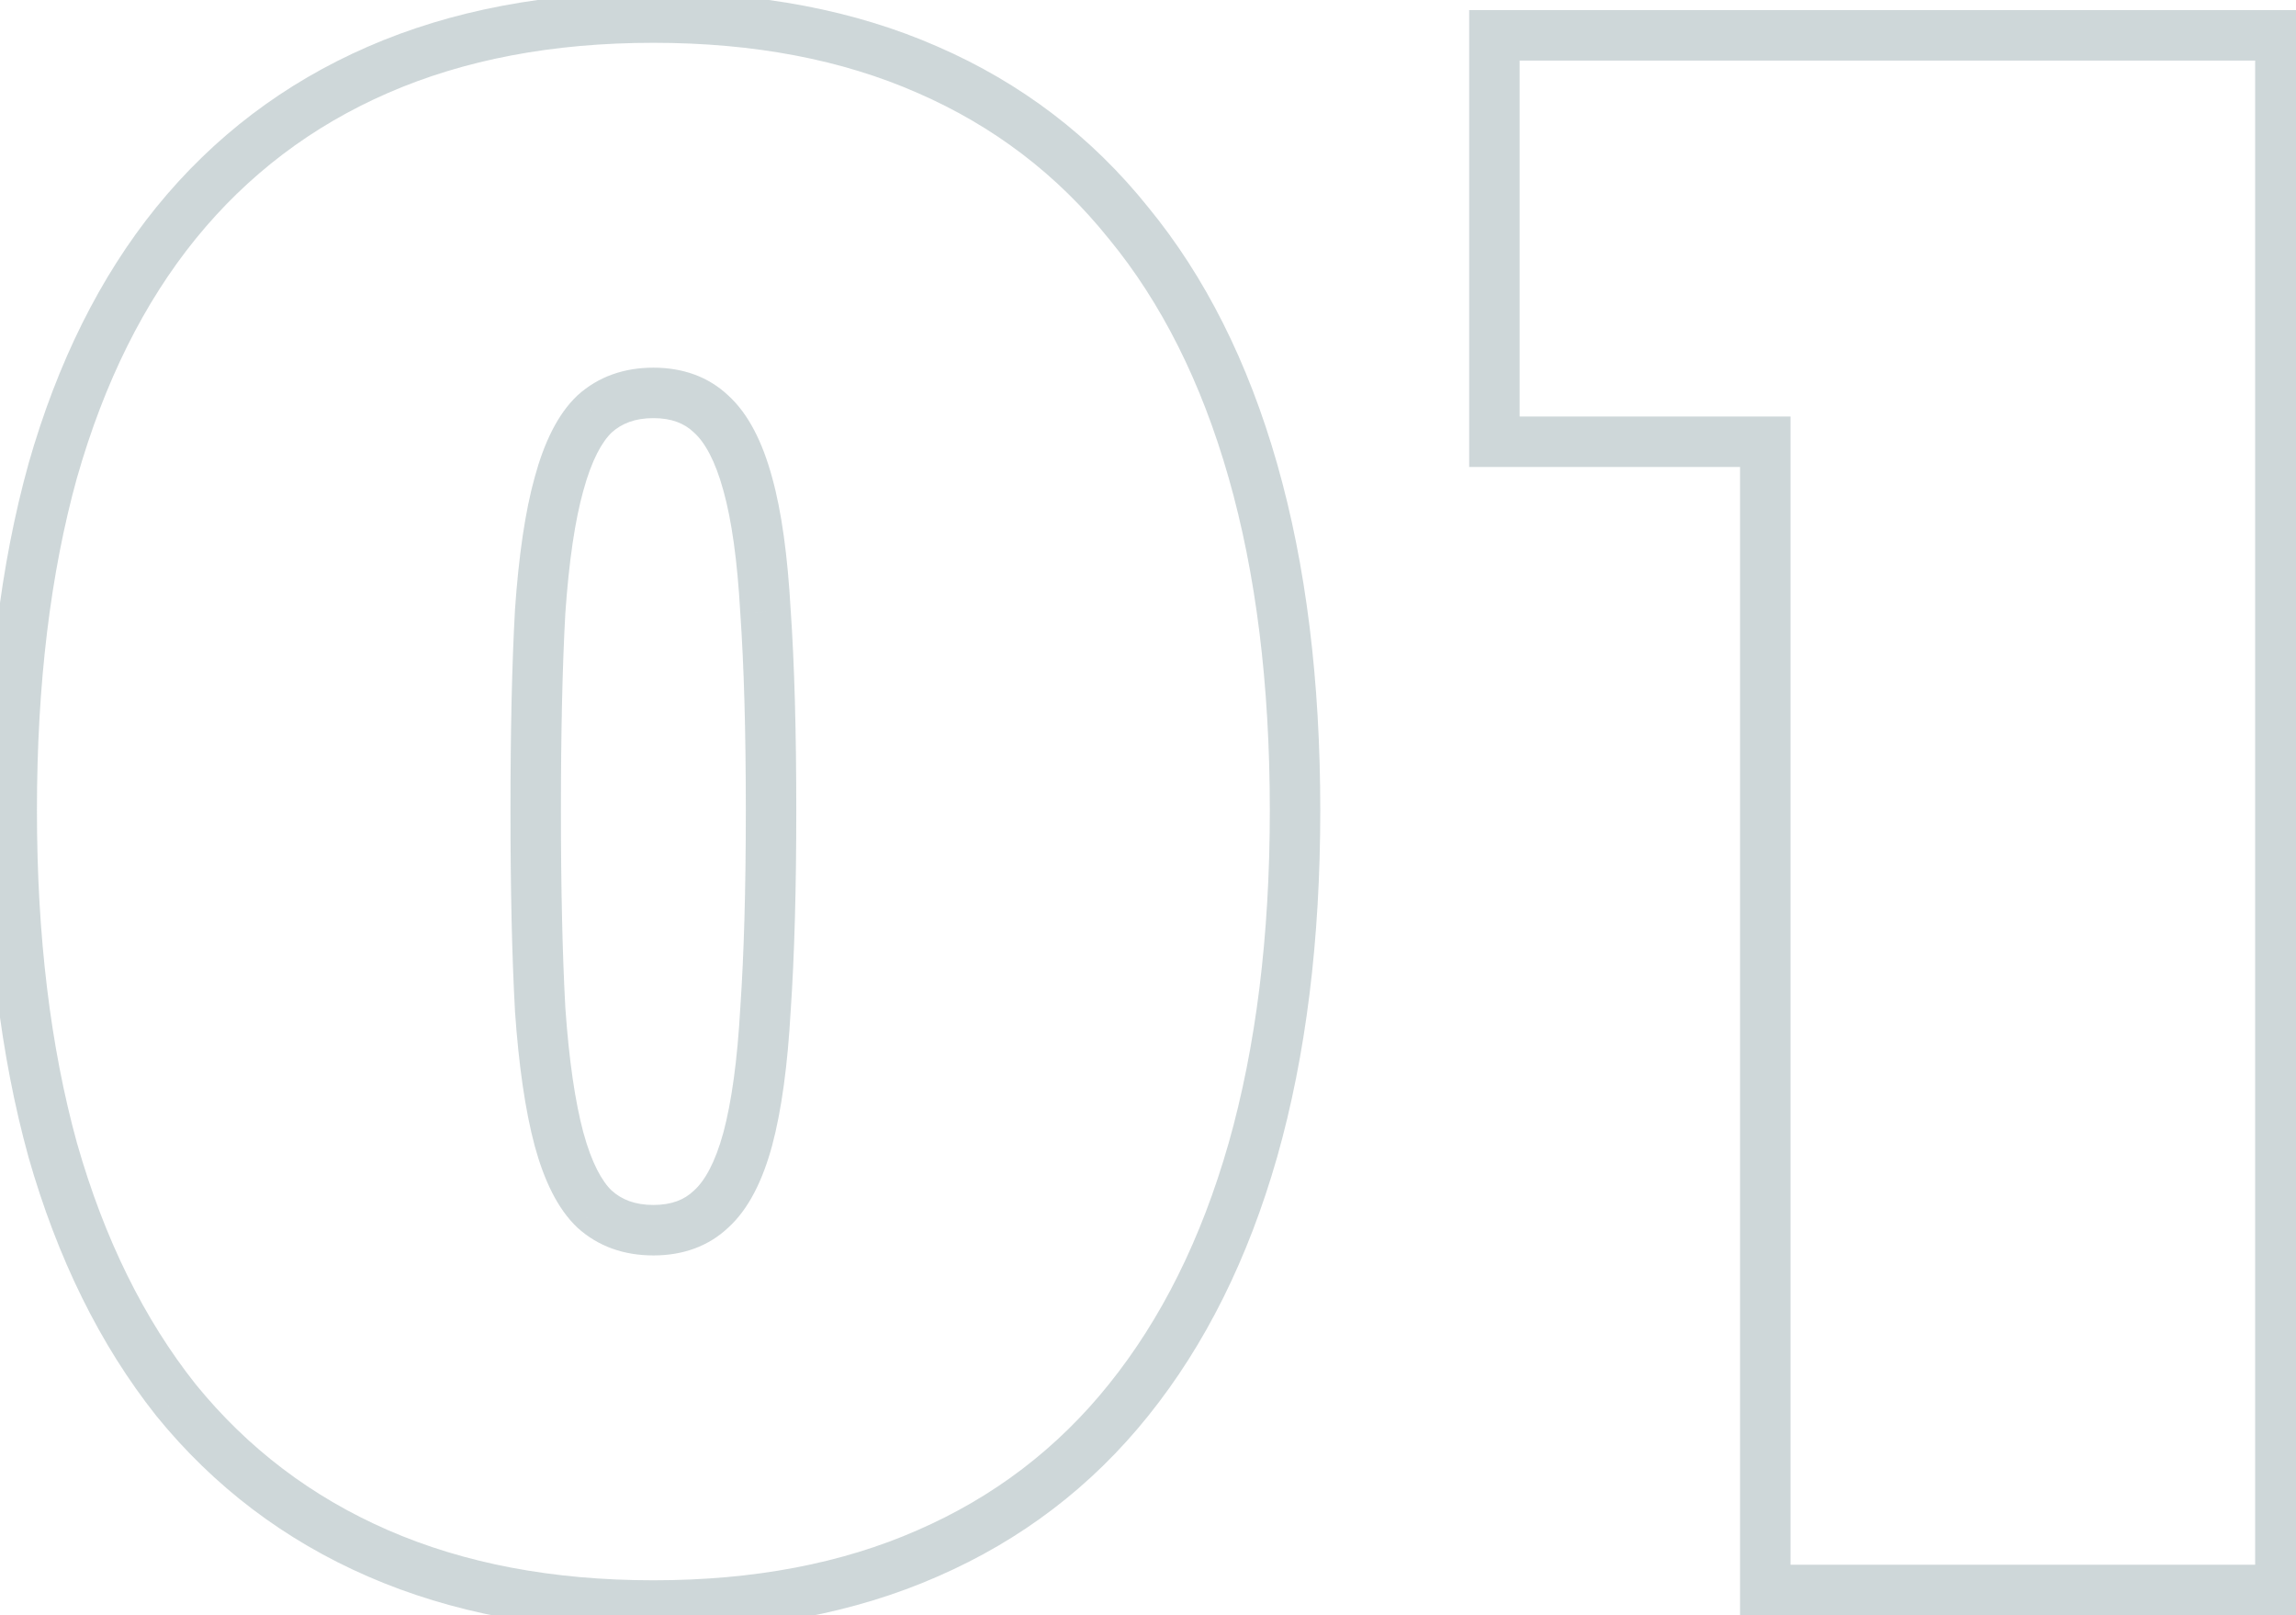
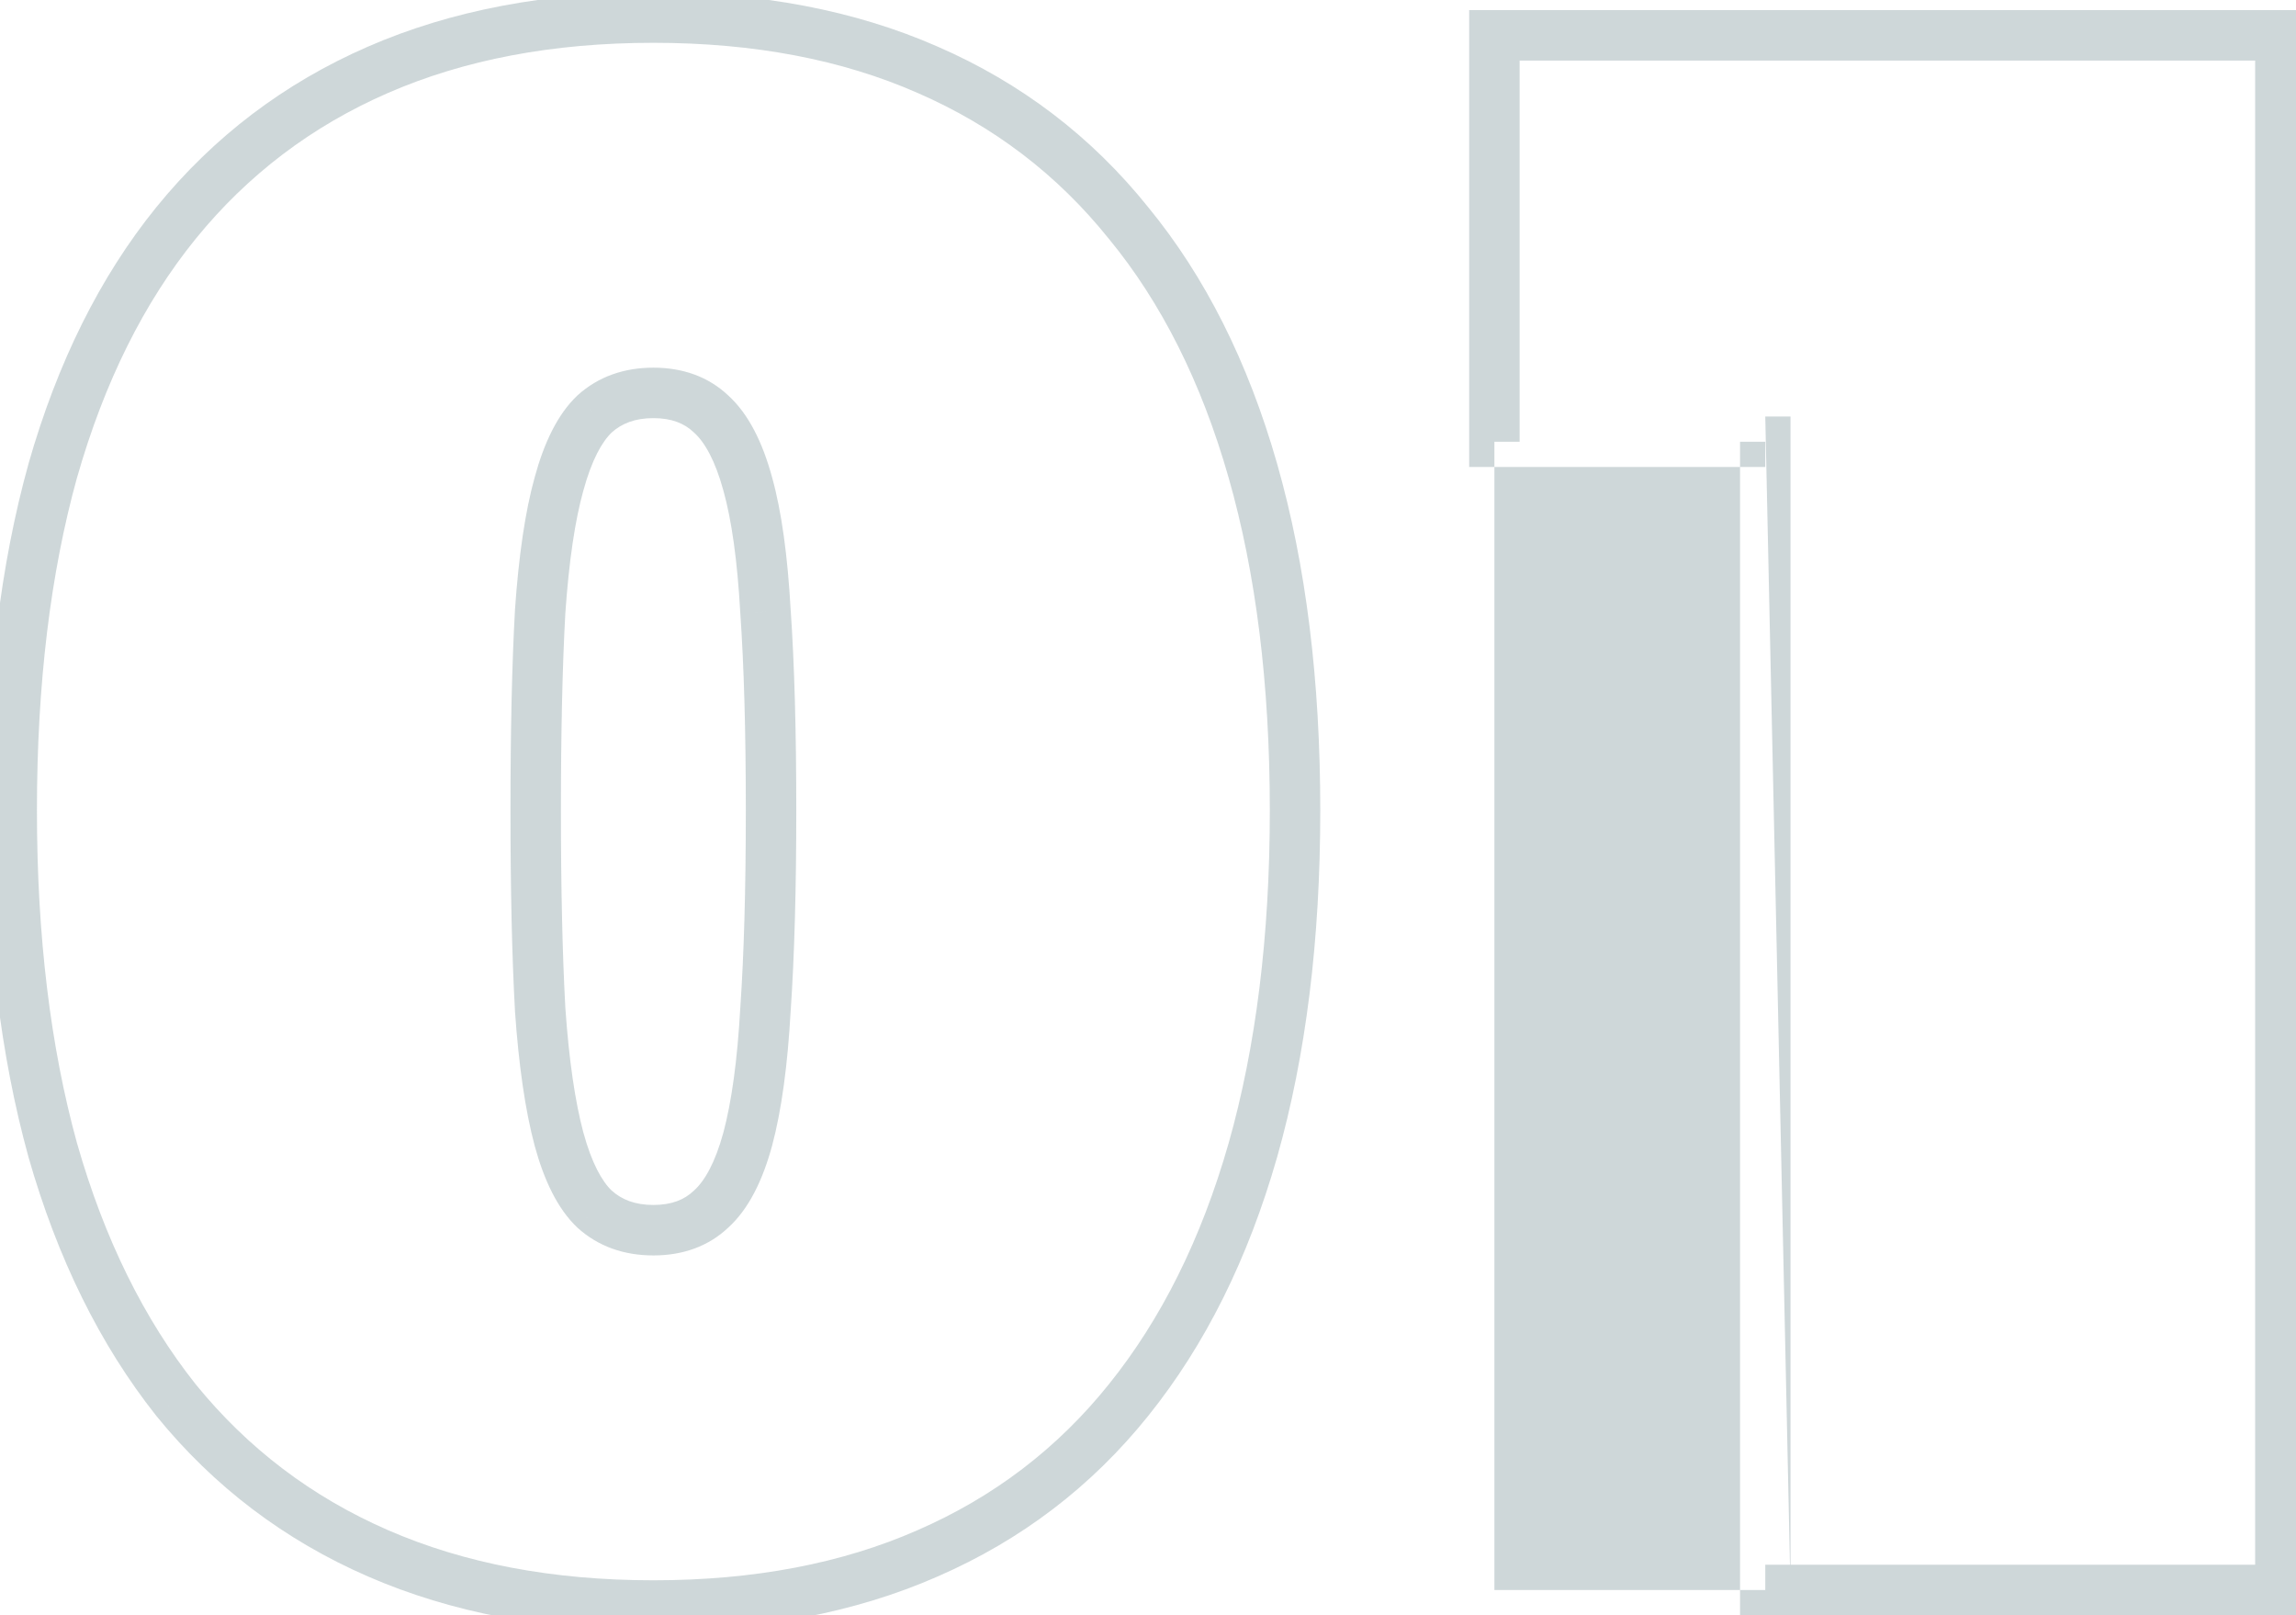
<svg xmlns="http://www.w3.org/2000/svg" width="91" height="64" viewBox="0 0 91 64" fill="none">
  <mask id="path-1-outside-1_258_2366" maskUnits="userSpaceOnUse" x="-1" y="-1" width="93" height="66" fill="black">
    <rect fill="white" x="-1" y="-1" width="93" height="66" />
-     <path d="M25.896 0.696C30.003 0.696 33.625 1.385 36.764 2.764C39.932 4.143 42.587 6.167 44.728 8.836C46.899 11.476 48.541 14.747 49.656 18.648C50.771 22.549 51.328 27.037 51.328 32.112C51.328 37.157 50.771 41.645 49.656 45.576C48.541 49.477 46.899 52.777 44.728 55.476C42.587 58.145 39.932 60.169 36.764 61.548C33.625 62.927 30.003 63.616 25.896 63.616C21.789 63.616 18.152 62.927 14.984 61.548C11.816 60.169 9.147 58.145 6.976 55.476C4.835 52.777 3.207 49.477 2.092 45.576C1.007 41.645 0.464 37.157 0.464 32.112C0.464 27.037 1.007 22.549 2.092 18.648C3.207 14.747 4.835 11.476 6.976 8.836C9.147 6.167 11.816 4.143 14.984 2.764C18.152 1.385 21.789 0.696 25.896 0.696ZM25.896 15.568C24.957 15.568 24.18 15.847 23.564 16.404C22.977 16.961 22.508 17.885 22.156 19.176C21.804 20.437 21.555 22.124 21.408 24.236C21.291 26.348 21.232 28.973 21.232 32.112C21.232 35.221 21.291 37.847 21.408 39.988C21.555 42.1 21.804 43.816 22.156 45.136C22.508 46.427 22.977 47.351 23.564 47.908C24.18 48.465 24.957 48.744 25.896 48.744C26.835 48.744 27.597 48.465 28.184 47.908C28.8 47.351 29.284 46.427 29.636 45.136C29.988 43.816 30.223 42.1 30.34 39.988C30.487 37.847 30.56 35.221 30.56 32.112C30.56 28.973 30.487 26.348 30.34 24.236C30.223 22.124 29.988 20.437 29.636 19.176C29.284 17.885 28.8 16.961 28.184 16.404C27.597 15.847 26.835 15.568 25.896 15.568ZM59.229 1.4H90.381V63H69.965V17.504H59.229V1.4Z" />
  </mask>
-   <path d="M36.764 2.764L36.362 3.68L36.365 3.681L36.764 2.764ZM44.728 8.836L43.948 9.462L43.956 9.471L44.728 8.836ZM49.656 18.648L48.694 18.923L49.656 18.648ZM49.656 45.576L50.617 45.851L50.618 45.849L49.656 45.576ZM44.728 55.476L43.949 54.849L43.948 54.85L44.728 55.476ZM36.764 61.548L36.365 60.631L36.362 60.632L36.764 61.548ZM14.984 61.548L14.585 62.465H14.585L14.984 61.548ZM6.976 55.476L6.193 56.098L6.2 56.107L6.976 55.476ZM2.092 45.576L1.128 45.842L1.13 45.851L2.092 45.576ZM2.092 18.648L1.13 18.373L1.129 18.38L2.092 18.648ZM6.976 8.836L6.2 8.205L6.199 8.206L6.976 8.836ZM14.984 2.764L14.585 1.847L14.585 1.847L14.984 2.764ZM23.564 16.404L22.893 15.662L22.884 15.671L22.875 15.679L23.564 16.404ZM22.156 19.176L23.119 19.445L23.121 19.439L22.156 19.176ZM21.408 24.236L20.41 24.167L20.41 24.18L21.408 24.236ZM21.408 39.988L20.41 40.043L20.41 40.05L20.41 40.057L21.408 39.988ZM22.156 45.136L21.19 45.394L21.191 45.399L22.156 45.136ZM23.564 47.908L22.875 48.633L22.884 48.641L22.893 48.65L23.564 47.908ZM28.184 47.908L27.513 47.166L27.504 47.175L27.495 47.183L28.184 47.908ZM29.636 45.136L30.601 45.399L30.602 45.394L29.636 45.136ZM30.34 39.988L29.342 39.92L29.341 39.932L30.34 39.988ZM30.34 24.236L29.341 24.291L29.342 24.305L30.34 24.236ZM29.636 19.176L28.671 19.439L28.673 19.445L29.636 19.176ZM28.184 16.404L27.495 17.129L27.504 17.137L27.513 17.145L28.184 16.404ZM25.896 1.696C29.891 1.696 33.373 2.366 36.362 3.68L37.166 1.848C33.878 0.404 30.114 -0.304 25.896 -0.304V1.696ZM36.365 3.681C39.386 4.996 41.909 6.92 43.948 9.462L45.508 8.21C43.264 5.413 40.478 3.29 37.163 1.847L36.365 3.681ZM43.956 9.471C46.025 11.987 47.611 15.129 48.694 18.923L50.617 18.373C49.472 14.364 47.773 10.965 45.5 8.201L43.956 9.471ZM48.694 18.923C49.778 22.716 50.328 27.108 50.328 32.112H52.328C52.328 26.967 51.763 22.383 50.617 18.373L48.694 18.923ZM50.328 32.112C50.328 37.086 49.778 41.479 48.694 45.303L50.618 45.849C51.763 41.812 52.328 37.229 52.328 32.112H50.328ZM48.694 45.301C47.61 49.096 46.023 52.271 43.949 54.849L45.507 56.103C47.775 53.284 49.472 49.859 50.617 45.851L48.694 45.301ZM43.948 54.85C41.909 57.392 39.386 59.316 36.365 60.631L37.163 62.465C40.478 61.022 43.264 58.899 45.508 56.102L43.948 54.85ZM36.362 60.632C33.373 61.946 29.891 62.616 25.896 62.616V64.616C30.114 64.616 33.878 63.908 37.166 62.464L36.362 60.632ZM25.896 62.616C21.901 62.616 18.404 61.946 15.383 60.631L14.585 62.465C17.9 63.908 21.677 64.616 25.896 64.616V62.616ZM15.383 60.631C12.361 59.316 9.821 57.39 7.752 54.845L6.2 56.107C8.472 58.901 11.271 61.023 14.585 62.465L15.383 60.631ZM7.759 54.854C5.713 52.275 4.138 49.099 3.054 45.301L1.13 45.851C2.275 49.856 3.957 53.279 6.193 56.098L7.759 54.854ZM3.056 45.31C1.999 41.483 1.464 37.088 1.464 32.112H-0.536C-0.536 37.227 0.014 41.807 1.128 45.842L3.056 45.31ZM1.464 32.112C1.464 27.106 2 22.711 3.055 18.916L1.129 18.38C0.014 22.387 -0.536 26.968 -0.536 32.112H1.464ZM3.054 18.923C4.138 15.126 5.711 11.983 7.753 9.466L6.199 8.206C3.958 10.969 2.275 14.367 1.13 18.373L3.054 18.923ZM7.752 9.467C9.821 6.922 12.361 4.996 15.383 3.681L14.585 1.847C11.271 3.289 8.472 5.411 6.2 8.205L7.752 9.467ZM15.383 3.681C18.404 2.366 21.901 1.696 25.896 1.696V-0.304C21.677 -0.304 17.9 0.404 14.585 1.847L15.383 3.681ZM25.896 14.568C24.744 14.568 23.717 14.917 22.893 15.662L24.235 17.145C24.643 16.776 25.171 16.568 25.896 16.568V14.568ZM22.875 15.679C22.096 16.42 21.563 17.549 21.191 18.913L23.121 19.439C23.453 18.222 23.859 17.503 24.253 17.129L22.875 15.679ZM21.193 18.907C20.815 20.261 20.559 22.023 20.41 24.167L22.406 24.305C22.55 22.225 22.793 20.614 23.119 19.445L21.193 18.907ZM20.41 24.18C20.291 26.317 20.232 28.963 20.232 32.112H22.232C22.232 28.984 22.291 26.378 22.407 24.291L20.41 24.18ZM20.232 32.112C20.232 35.232 20.291 37.877 20.41 40.043L22.407 39.933C22.291 37.816 22.232 35.21 22.232 32.112H20.232ZM20.41 40.057C20.559 42.202 20.815 43.988 21.19 45.394L23.122 44.878C22.793 43.644 22.55 41.998 22.406 39.919L20.41 40.057ZM21.191 45.399C21.563 46.763 22.096 47.892 22.875 48.633L24.253 47.183C23.859 46.809 23.453 46.09 23.121 44.873L21.191 45.399ZM22.893 48.65C23.717 49.395 24.744 49.744 25.896 49.744V47.744C25.171 47.744 24.643 47.536 24.235 47.166L22.893 48.65ZM25.896 49.744C27.047 49.744 28.071 49.395 28.873 48.633L27.495 47.183C27.124 47.536 26.622 47.744 25.896 47.744V49.744ZM28.855 48.65C29.675 47.908 30.226 46.772 30.601 45.399L28.671 44.873C28.342 46.081 27.925 46.793 27.513 47.166L28.855 48.65ZM30.602 45.394C30.979 43.982 31.219 42.191 31.338 40.044L29.341 39.932C29.226 42.009 28.997 43.65 28.67 44.878L30.602 45.394ZM31.338 40.056C31.486 37.885 31.56 35.235 31.56 32.112H29.56C29.56 35.208 29.487 37.809 29.342 39.92L31.338 40.056ZM31.56 32.112C31.56 28.96 31.486 26.31 31.338 24.167L29.342 24.305C29.487 26.386 29.56 28.987 29.56 32.112H31.56ZM31.338 24.18C31.219 22.035 30.979 20.267 30.599 18.907L28.673 19.445C28.997 20.607 29.226 22.213 29.341 24.291L31.338 24.18ZM30.601 18.913C30.226 17.54 29.675 16.404 28.855 15.662L27.513 17.145C27.925 17.519 28.342 18.231 28.671 19.439L30.601 18.913ZM28.873 15.679C28.071 14.917 27.047 14.568 25.896 14.568V16.568C26.622 16.568 27.124 16.776 27.495 17.129L28.873 15.679ZM59.229 1.4V0.4H58.229V1.4H59.229ZM90.381 1.4H91.381V0.4H90.381V1.4ZM90.381 63V64H91.381V63H90.381ZM69.965 63H68.965V64H69.965V63ZM69.965 17.504H70.965V16.504H69.965V17.504ZM59.229 17.504H58.229V18.504H59.229V17.504ZM59.229 2.4H90.381V0.4H59.229V2.4ZM89.381 1.4V63H91.381V1.4H89.381ZM90.381 62H69.965V64H90.381V62ZM70.965 63V17.504H68.965V63H70.965ZM69.965 16.504H59.229V18.504H69.965V16.504ZM60.229 17.504V1.4H58.229V17.504H60.229Z" fill="#0E3B43" fill-opacity="0.2" mask="url(#path-1-outside-1_258_2366)" />
+   <path d="M36.764 2.764L36.362 3.68L36.365 3.681L36.764 2.764ZM44.728 8.836L43.948 9.462L43.956 9.471L44.728 8.836ZM49.656 18.648L48.694 18.923L49.656 18.648ZM49.656 45.576L50.617 45.851L50.618 45.849L49.656 45.576ZM44.728 55.476L43.949 54.849L43.948 54.85L44.728 55.476ZM36.764 61.548L36.365 60.631L36.362 60.632L36.764 61.548ZM14.984 61.548L14.585 62.465H14.585L14.984 61.548ZM6.976 55.476L6.193 56.098L6.2 56.107L6.976 55.476ZM2.092 45.576L1.128 45.842L1.13 45.851L2.092 45.576ZM2.092 18.648L1.13 18.373L1.129 18.38L2.092 18.648ZM6.976 8.836L6.2 8.205L6.199 8.206L6.976 8.836ZM14.984 2.764L14.585 1.847L14.585 1.847L14.984 2.764ZM23.564 16.404L22.893 15.662L22.884 15.671L22.875 15.679L23.564 16.404ZM22.156 19.176L23.119 19.445L23.121 19.439L22.156 19.176ZM21.408 24.236L20.41 24.167L20.41 24.18L21.408 24.236ZM21.408 39.988L20.41 40.043L20.41 40.05L20.41 40.057L21.408 39.988ZM22.156 45.136L21.19 45.394L21.191 45.399L22.156 45.136ZM23.564 47.908L22.875 48.633L22.884 48.641L22.893 48.65L23.564 47.908ZM28.184 47.908L27.513 47.166L27.504 47.175L27.495 47.183L28.184 47.908ZM29.636 45.136L30.601 45.399L30.602 45.394L29.636 45.136ZM30.34 39.988L29.342 39.92L29.341 39.932L30.34 39.988ZM30.34 24.236L29.341 24.291L29.342 24.305L30.34 24.236ZM29.636 19.176L28.671 19.439L28.673 19.445L29.636 19.176ZM28.184 16.404L27.495 17.129L27.504 17.137L27.513 17.145L28.184 16.404ZM25.896 1.696C29.891 1.696 33.373 2.366 36.362 3.68L37.166 1.848C33.878 0.404 30.114 -0.304 25.896 -0.304V1.696ZM36.365 3.681C39.386 4.996 41.909 6.92 43.948 9.462L45.508 8.21C43.264 5.413 40.478 3.29 37.163 1.847L36.365 3.681ZM43.956 9.471C46.025 11.987 47.611 15.129 48.694 18.923L50.617 18.373C49.472 14.364 47.773 10.965 45.5 8.201L43.956 9.471ZM48.694 18.923C49.778 22.716 50.328 27.108 50.328 32.112H52.328C52.328 26.967 51.763 22.383 50.617 18.373L48.694 18.923ZM50.328 32.112C50.328 37.086 49.778 41.479 48.694 45.303L50.618 45.849C51.763 41.812 52.328 37.229 52.328 32.112H50.328ZM48.694 45.301C47.61 49.096 46.023 52.271 43.949 54.849L45.507 56.103C47.775 53.284 49.472 49.859 50.617 45.851L48.694 45.301ZM43.948 54.85C41.909 57.392 39.386 59.316 36.365 60.631L37.163 62.465C40.478 61.022 43.264 58.899 45.508 56.102L43.948 54.85ZM36.362 60.632C33.373 61.946 29.891 62.616 25.896 62.616V64.616C30.114 64.616 33.878 63.908 37.166 62.464L36.362 60.632ZM25.896 62.616C21.901 62.616 18.404 61.946 15.383 60.631L14.585 62.465C17.9 63.908 21.677 64.616 25.896 64.616V62.616ZM15.383 60.631C12.361 59.316 9.821 57.39 7.752 54.845L6.2 56.107C8.472 58.901 11.271 61.023 14.585 62.465L15.383 60.631ZM7.759 54.854C5.713 52.275 4.138 49.099 3.054 45.301L1.13 45.851C2.275 49.856 3.957 53.279 6.193 56.098L7.759 54.854ZM3.056 45.31C1.999 41.483 1.464 37.088 1.464 32.112H-0.536C-0.536 37.227 0.014 41.807 1.128 45.842L3.056 45.31ZM1.464 32.112C1.464 27.106 2 22.711 3.055 18.916L1.129 18.38C0.014 22.387 -0.536 26.968 -0.536 32.112H1.464ZM3.054 18.923C4.138 15.126 5.711 11.983 7.753 9.466L6.199 8.206C3.958 10.969 2.275 14.367 1.13 18.373L3.054 18.923ZM7.752 9.467C9.821 6.922 12.361 4.996 15.383 3.681L14.585 1.847C11.271 3.289 8.472 5.411 6.2 8.205L7.752 9.467ZM15.383 3.681C18.404 2.366 21.901 1.696 25.896 1.696V-0.304C21.677 -0.304 17.9 0.404 14.585 1.847L15.383 3.681ZM25.896 14.568C24.744 14.568 23.717 14.917 22.893 15.662L24.235 17.145C24.643 16.776 25.171 16.568 25.896 16.568V14.568ZM22.875 15.679C22.096 16.42 21.563 17.549 21.191 18.913L23.121 19.439C23.453 18.222 23.859 17.503 24.253 17.129L22.875 15.679ZM21.193 18.907C20.815 20.261 20.559 22.023 20.41 24.167L22.406 24.305C22.55 22.225 22.793 20.614 23.119 19.445L21.193 18.907ZM20.41 24.18C20.291 26.317 20.232 28.963 20.232 32.112H22.232C22.232 28.984 22.291 26.378 22.407 24.291L20.41 24.18ZM20.232 32.112C20.232 35.232 20.291 37.877 20.41 40.043L22.407 39.933C22.291 37.816 22.232 35.21 22.232 32.112H20.232ZM20.41 40.057C20.559 42.202 20.815 43.988 21.19 45.394L23.122 44.878C22.793 43.644 22.55 41.998 22.406 39.919L20.41 40.057ZM21.191 45.399C21.563 46.763 22.096 47.892 22.875 48.633L24.253 47.183C23.859 46.809 23.453 46.09 23.121 44.873L21.191 45.399ZM22.893 48.65C23.717 49.395 24.744 49.744 25.896 49.744V47.744C25.171 47.744 24.643 47.536 24.235 47.166L22.893 48.65ZM25.896 49.744C27.047 49.744 28.071 49.395 28.873 48.633L27.495 47.183C27.124 47.536 26.622 47.744 25.896 47.744V49.744ZM28.855 48.65C29.675 47.908 30.226 46.772 30.601 45.399L28.671 44.873C28.342 46.081 27.925 46.793 27.513 47.166L28.855 48.65ZM30.602 45.394C30.979 43.982 31.219 42.191 31.338 40.044L29.341 39.932C29.226 42.009 28.997 43.65 28.67 44.878L30.602 45.394ZM31.338 40.056C31.486 37.885 31.56 35.235 31.56 32.112H29.56C29.56 35.208 29.487 37.809 29.342 39.92L31.338 40.056ZM31.56 32.112C31.56 28.96 31.486 26.31 31.338 24.167L29.342 24.305C29.487 26.386 29.56 28.987 29.56 32.112H31.56ZM31.338 24.18C31.219 22.035 30.979 20.267 30.599 18.907L28.673 19.445C28.997 20.607 29.226 22.213 29.341 24.291L31.338 24.18ZM30.601 18.913C30.226 17.54 29.675 16.404 28.855 15.662L27.513 17.145C27.925 17.519 28.342 18.231 28.671 19.439L30.601 18.913ZM28.873 15.679C28.071 14.917 27.047 14.568 25.896 14.568V16.568C26.622 16.568 27.124 16.776 27.495 17.129L28.873 15.679ZM59.229 1.4V0.4H58.229V1.4H59.229ZM90.381 1.4H91.381V0.4H90.381V1.4ZM90.381 63V64H91.381V63H90.381ZM69.965 63H68.965V64H69.965V63ZM69.965 17.504H70.965V16.504H69.965V17.504ZM59.229 17.504H58.229V18.504H59.229V17.504ZM59.229 2.4H90.381V0.4H59.229V2.4ZM89.381 1.4V63H91.381V1.4H89.381ZM90.381 62H69.965V64H90.381V62ZM70.965 63V17.504H68.965V63H70.965ZH59.229V18.504H69.965V16.504ZM60.229 17.504V1.4H58.229V17.504H60.229Z" fill="#0E3B43" fill-opacity="0.2" mask="url(#path-1-outside-1_258_2366)" />
</svg>